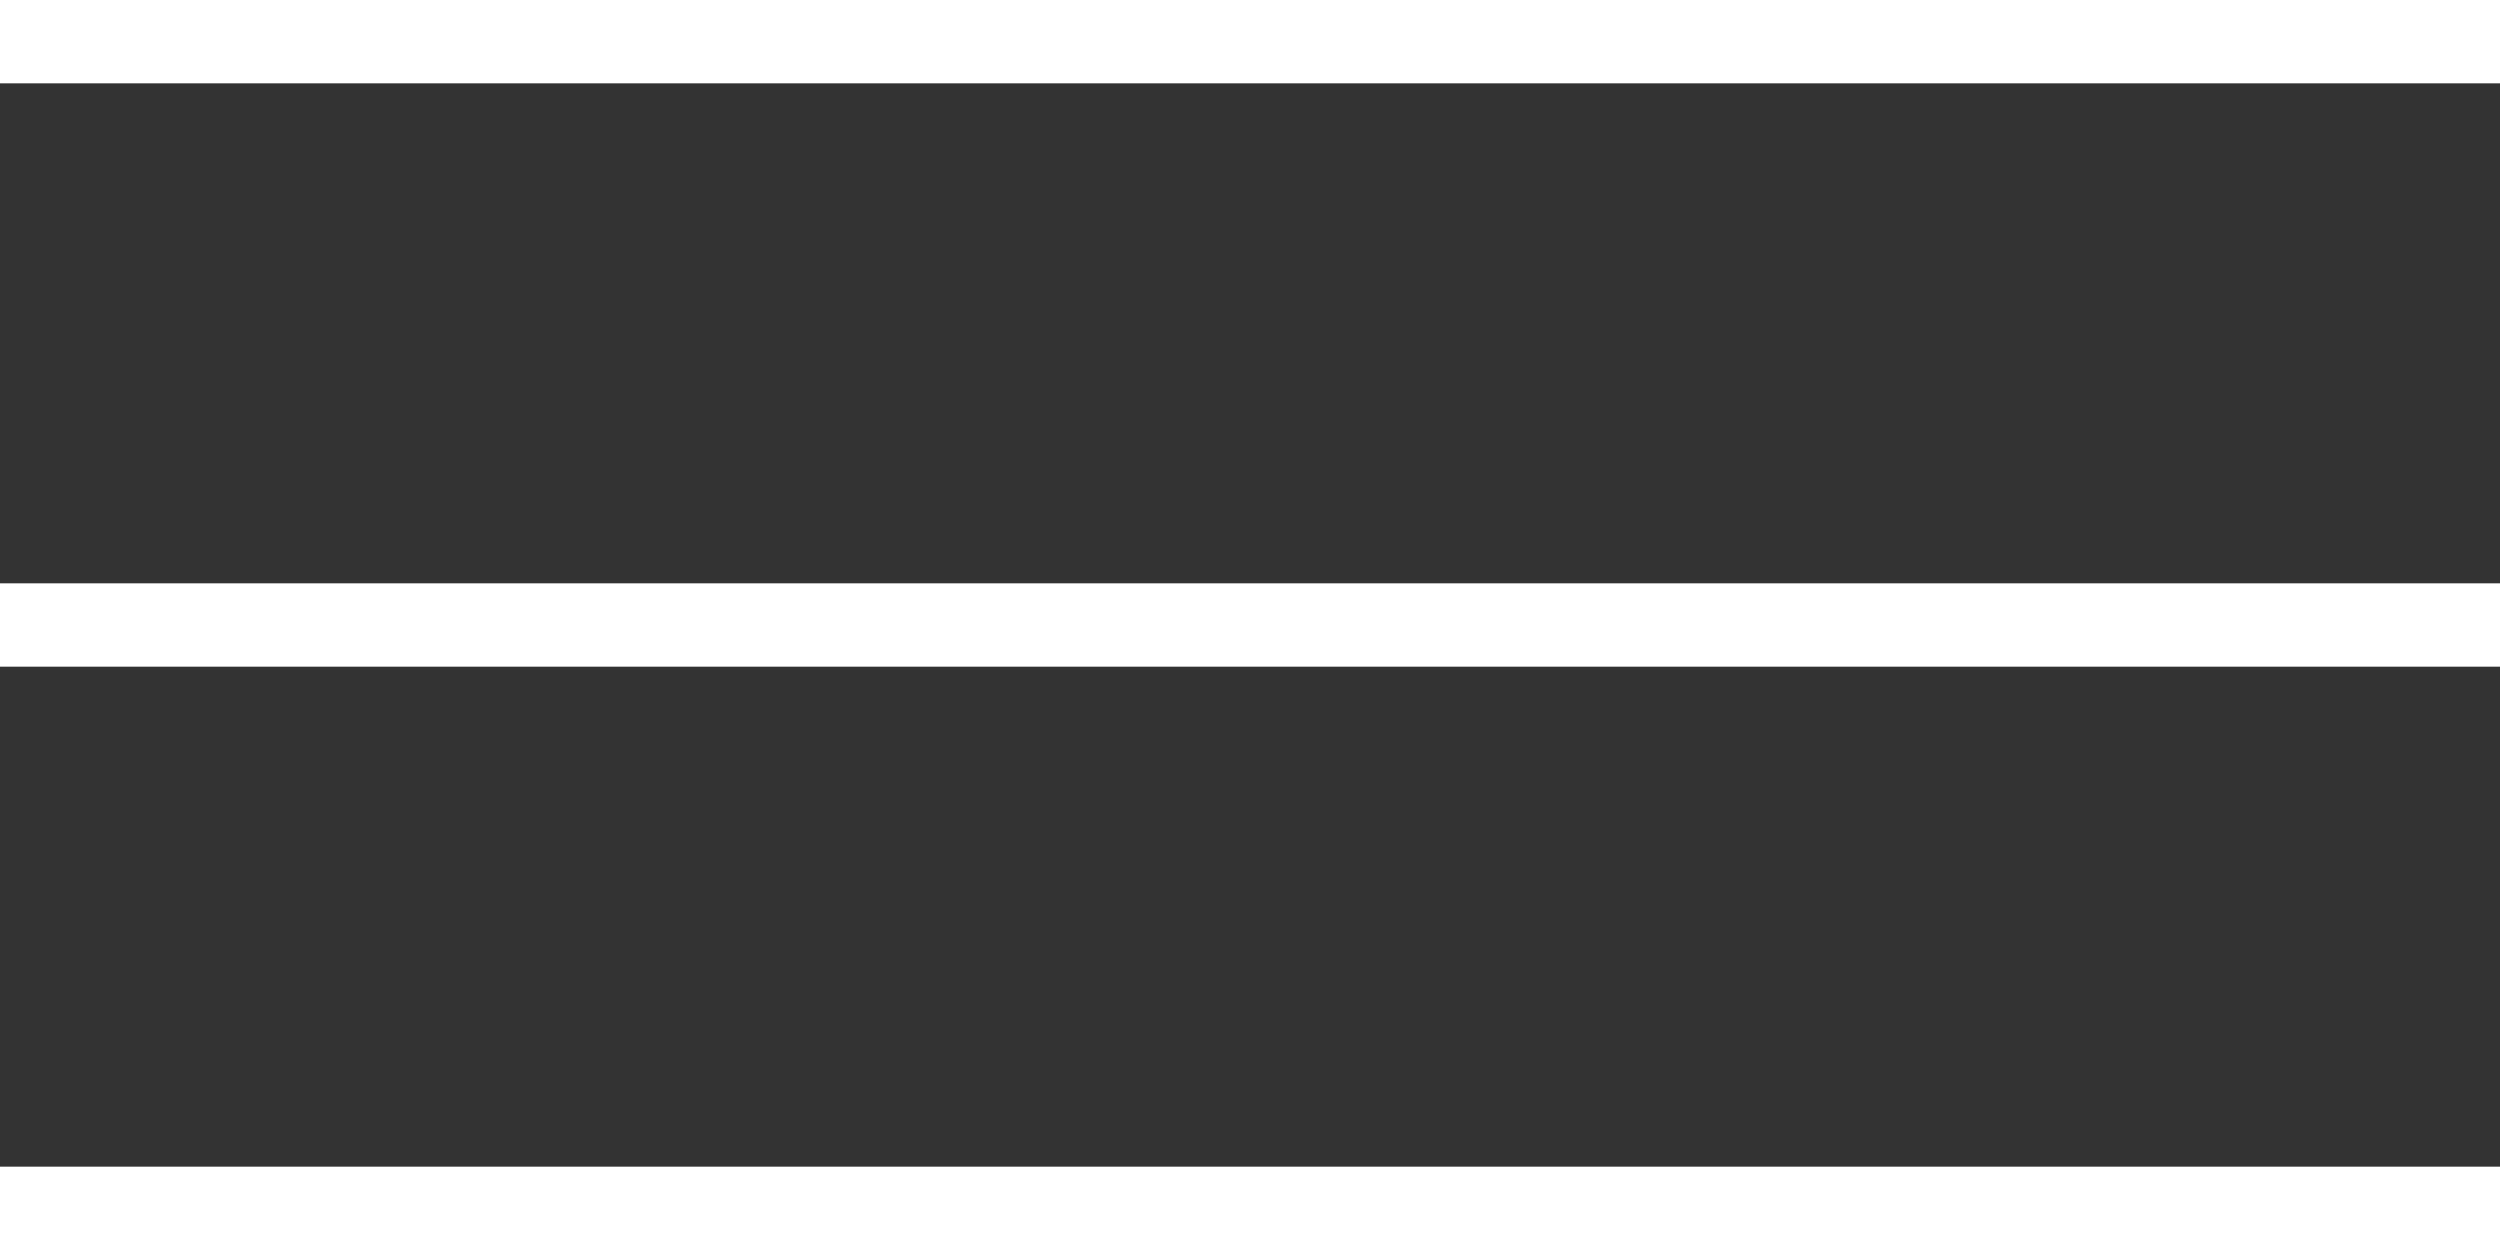
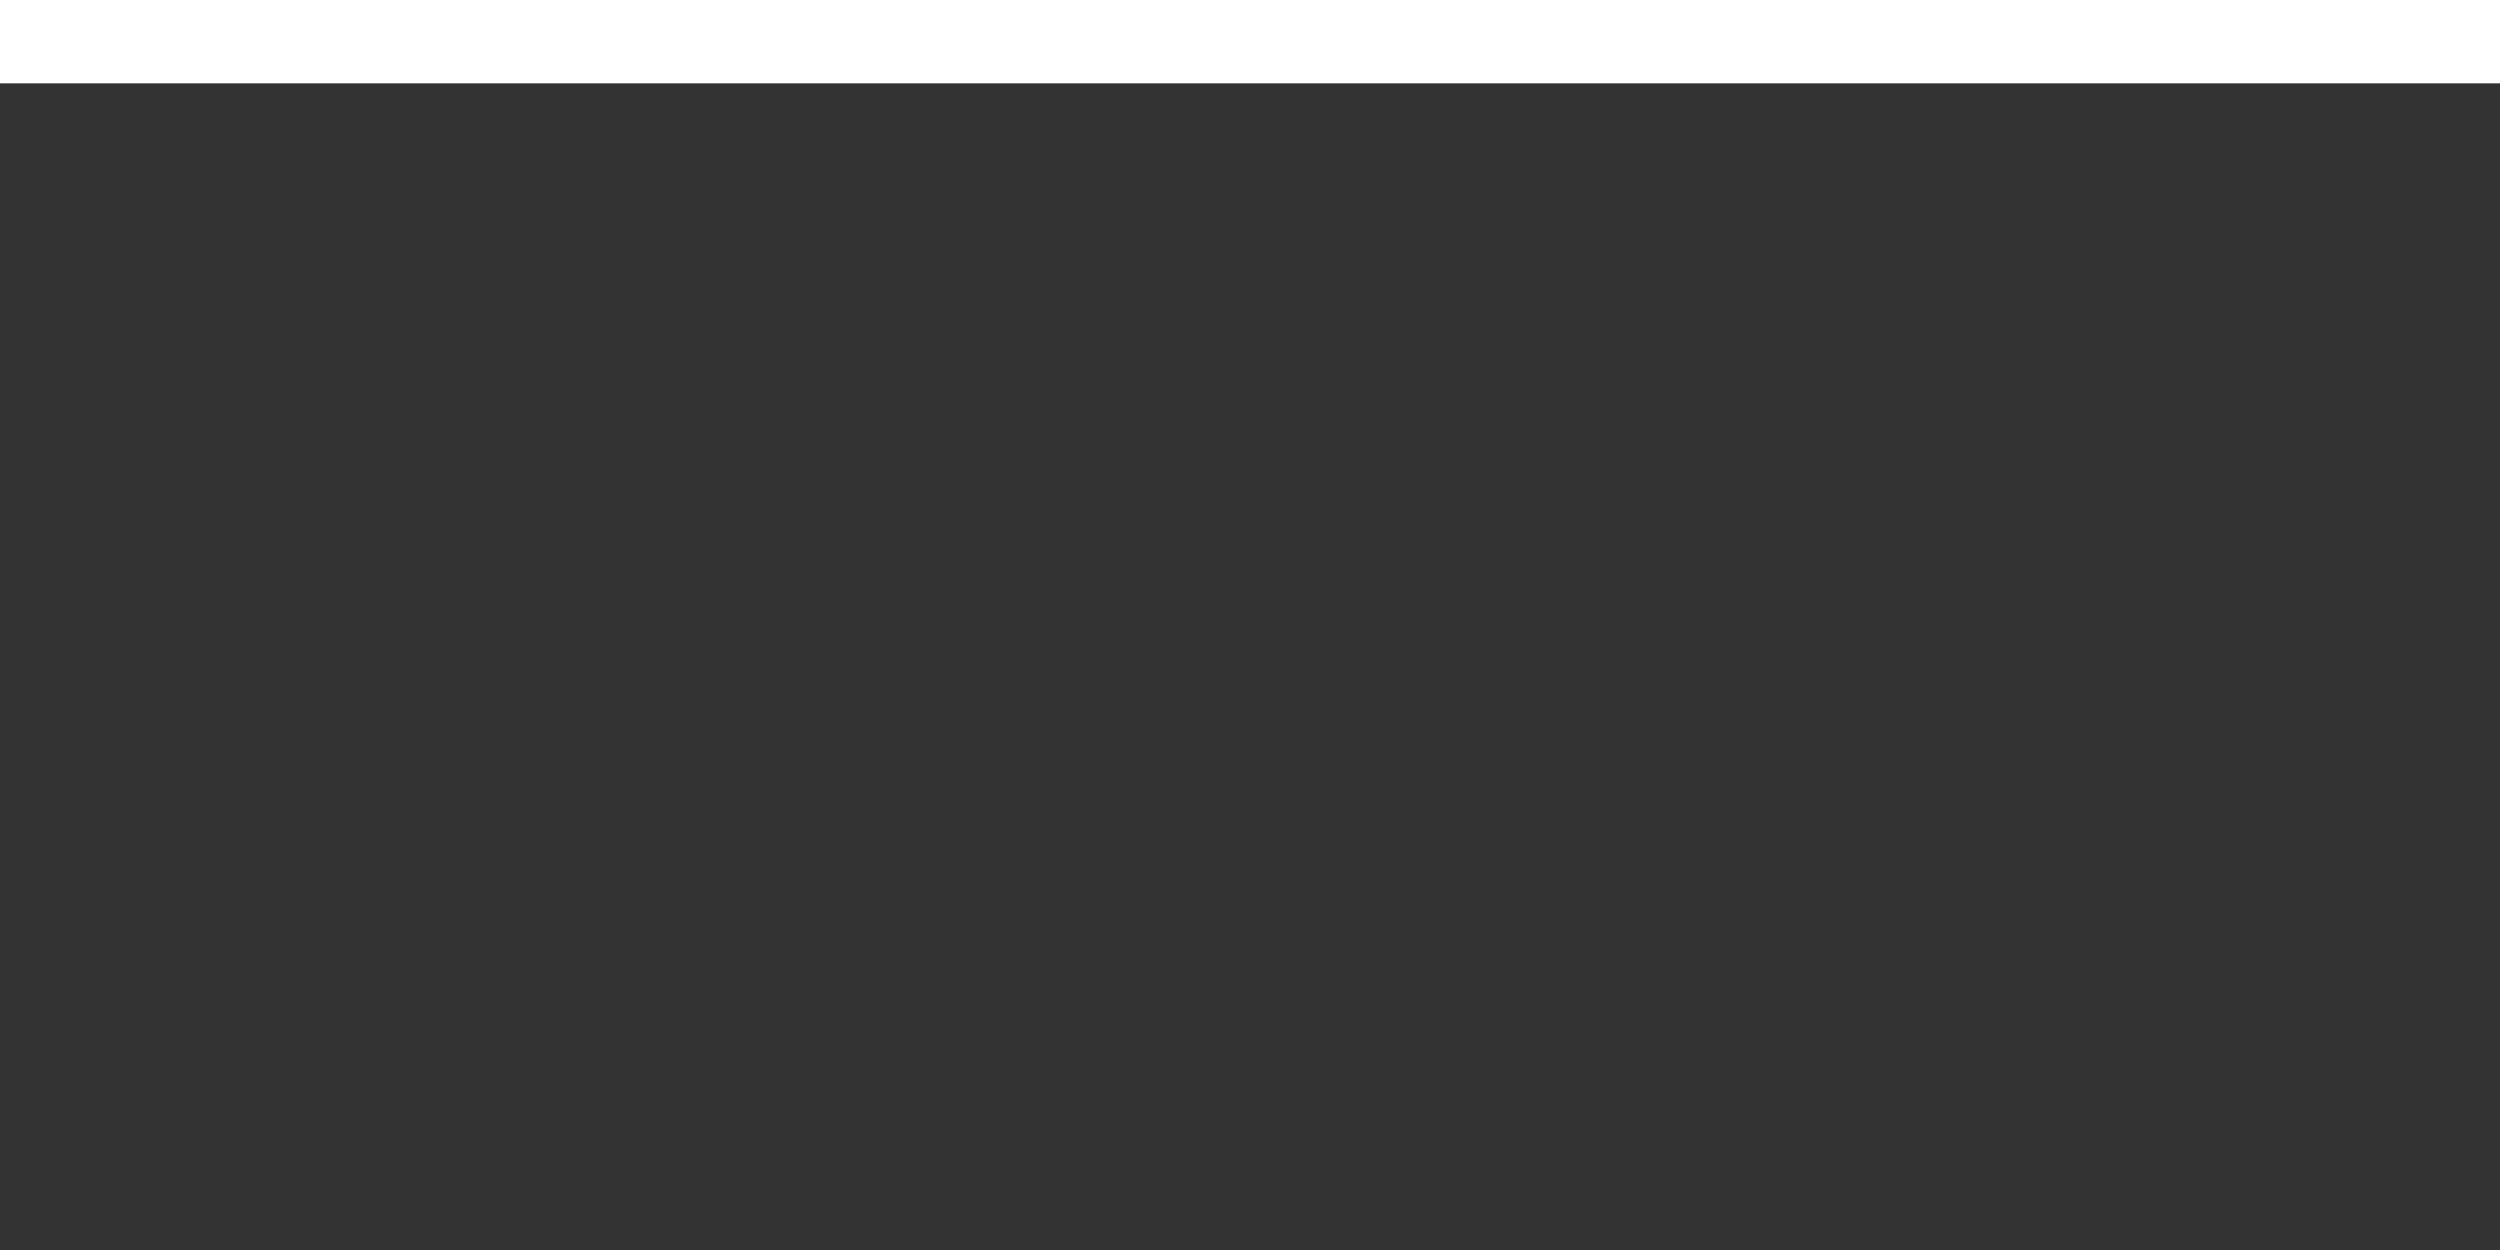
<svg xmlns="http://www.w3.org/2000/svg" width="30" height="15" viewBox="0 0 30 15" fill="none">
  <rect x="0" y="0" width="30" height="15" fill="#333333" stroke="none" />
  <line y1="0.5" x2="30" y2="0.5" stroke="white" />
-   <line y1="7.5" x2="30" y2="7.5" stroke="white" />
-   <line y1="14.5" x2="30" y2="14.5" stroke="white" />
</svg>